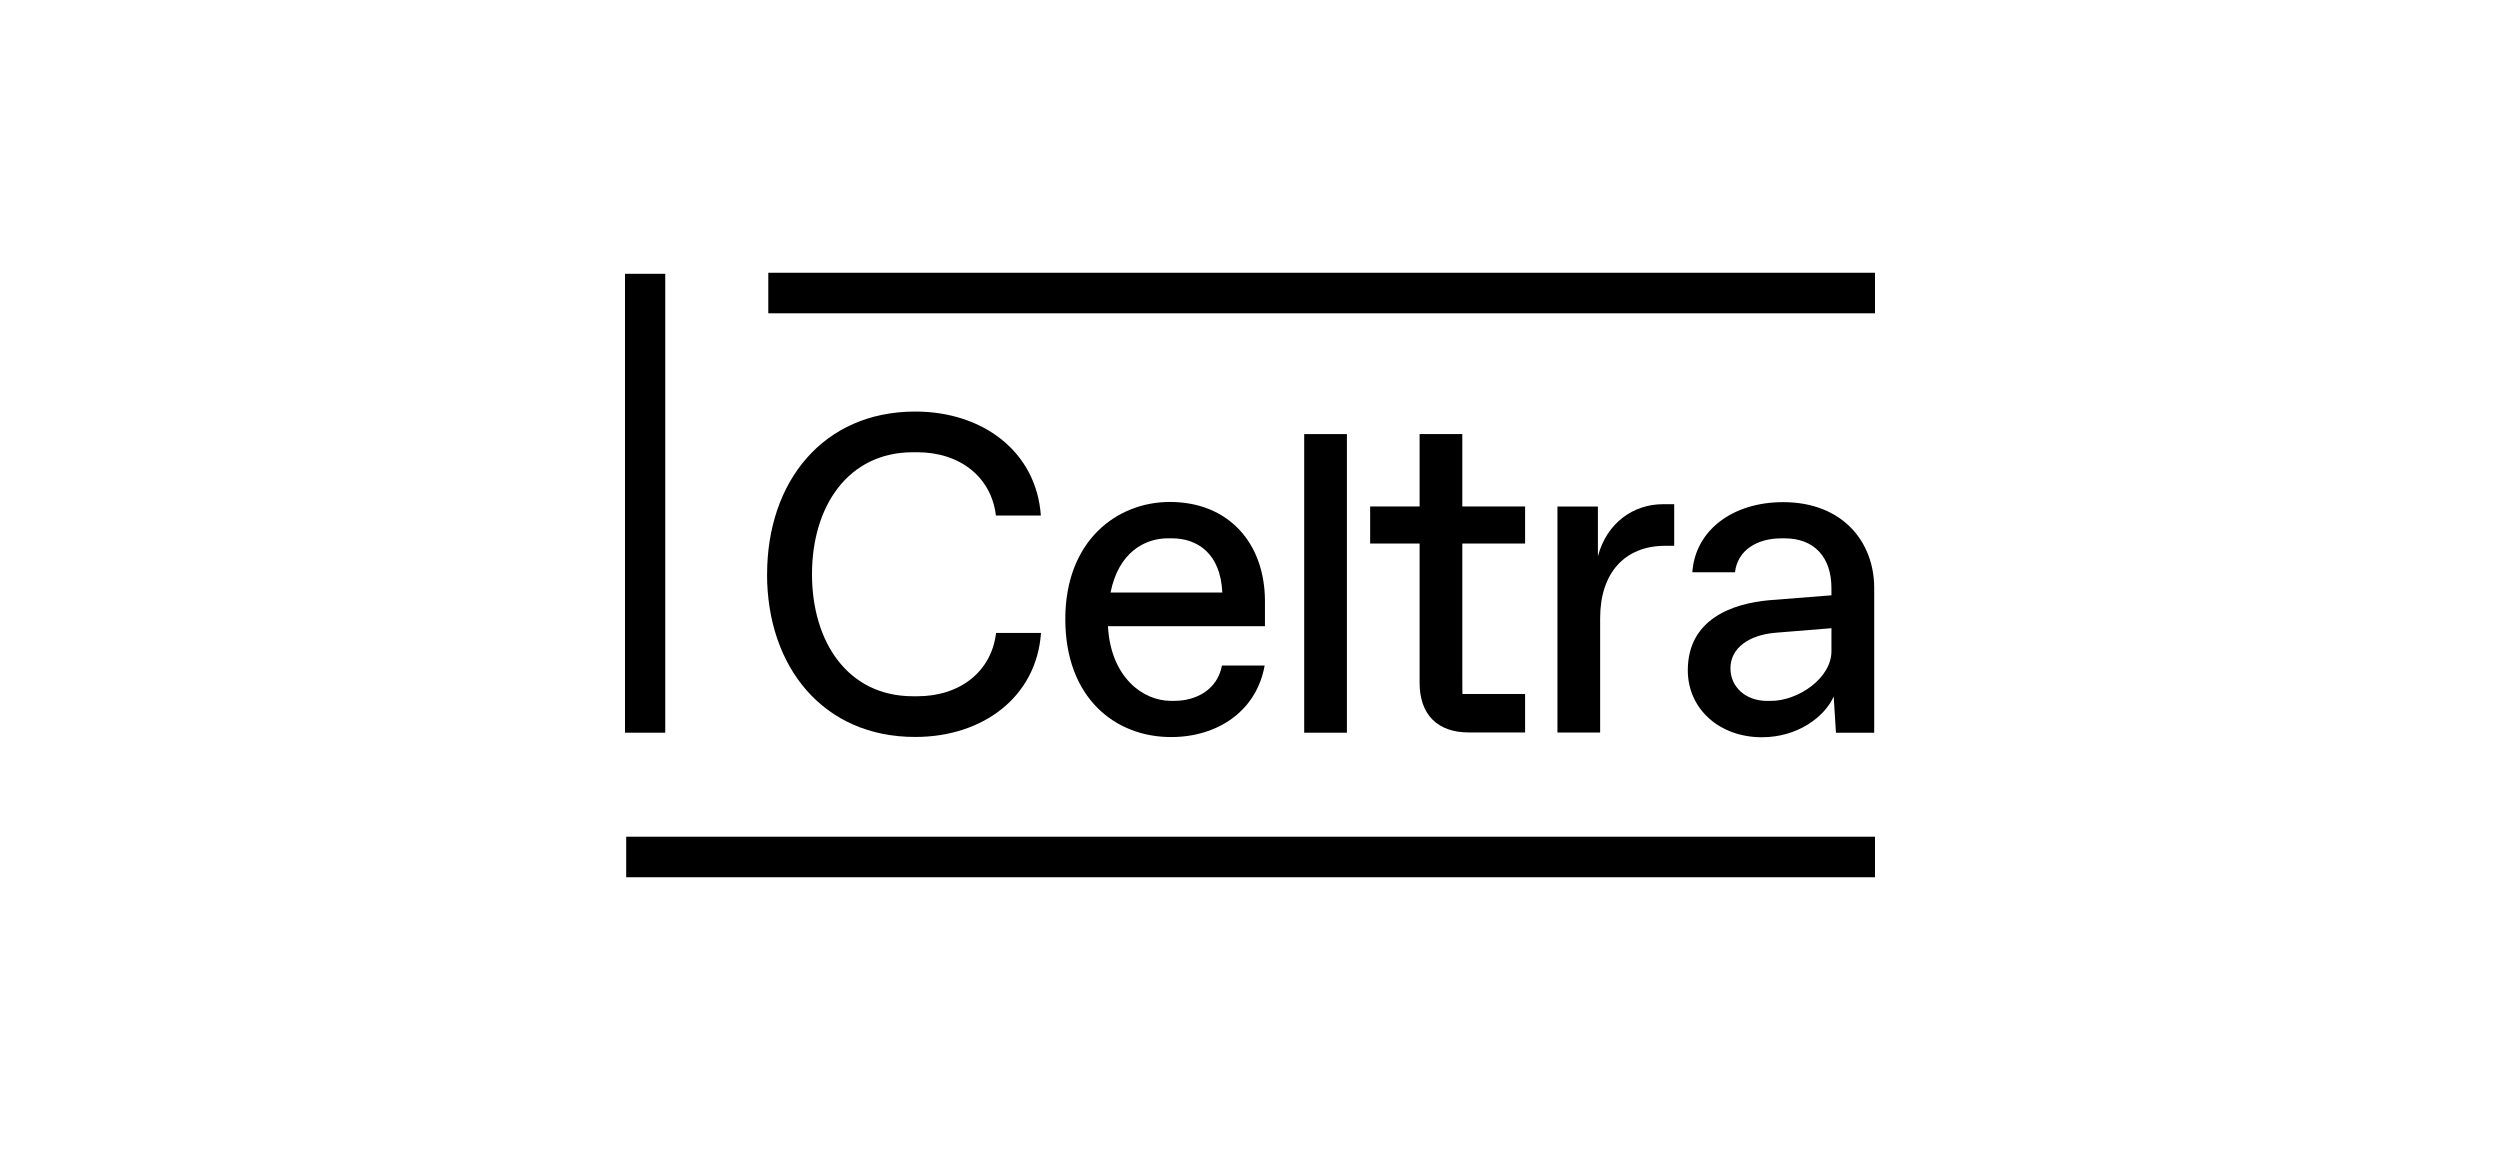
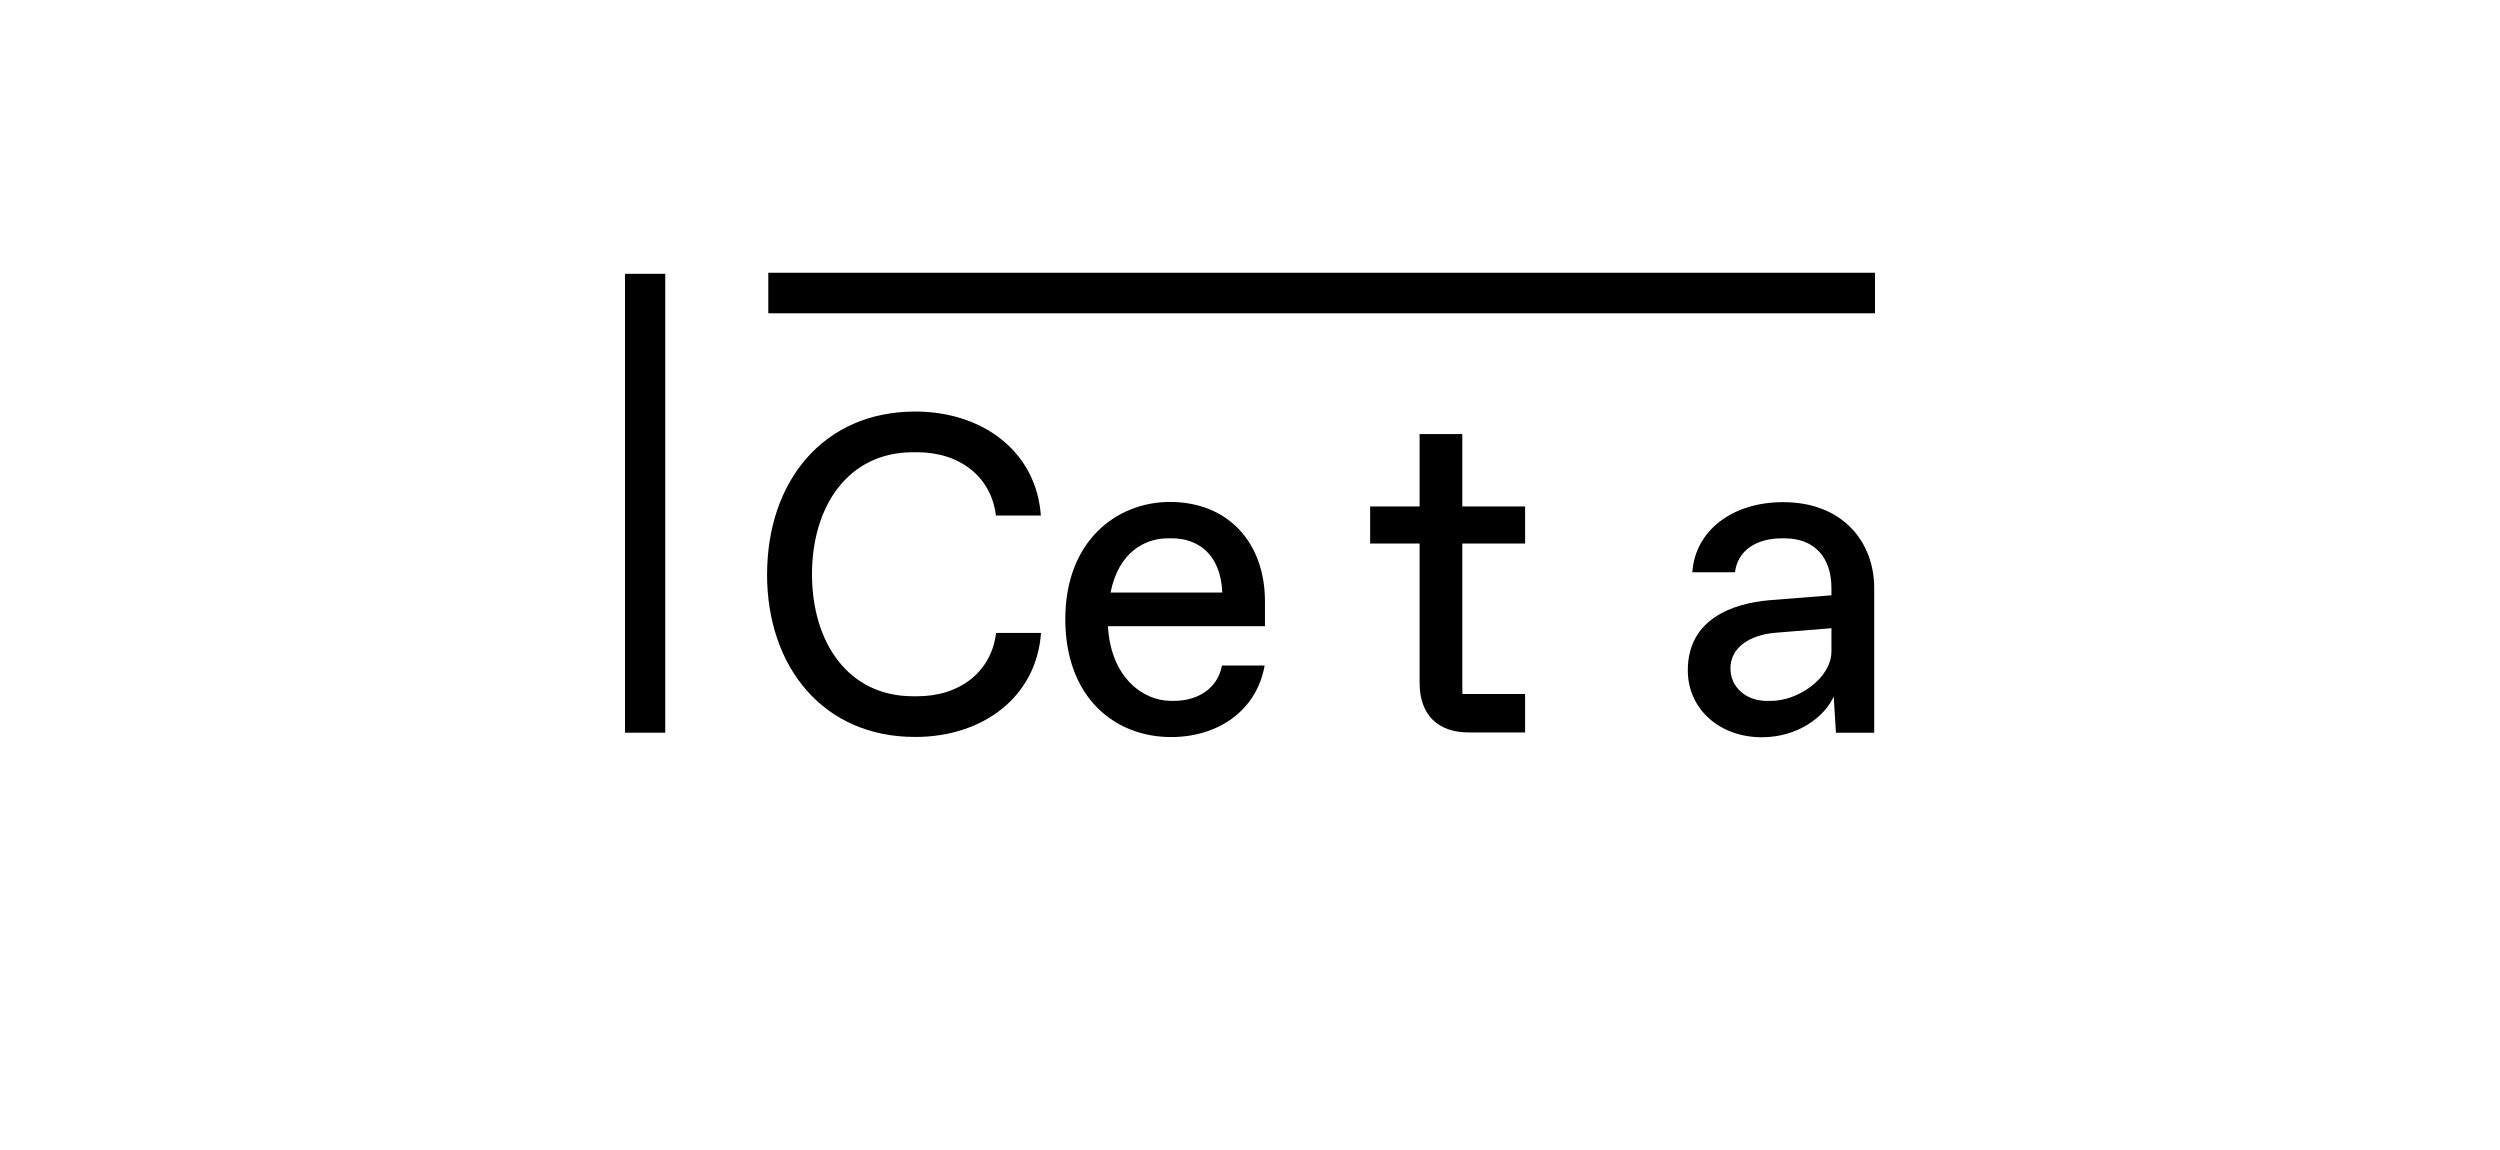
<svg xmlns="http://www.w3.org/2000/svg" id="Layer_1" data-name="Layer 1" viewBox="0 0 500 230">
  <path d="m153.42,114.86c0-18.53,11.21-32.55,29.63-32.55,13.46,0,24.22,7.97,25.12,20.8h-8.99c-.9-7.69-7.18-12.66-15.72-12.66h-.87c-13.01,0-20.19,10.84-20.19,24.4s7.18,24.4,20.19,24.4h.9c8.54,0,14.82-4.96,15.72-12.66h8.99c-.9,12.83-11.66,20.8-25.12,20.8-18.42.04-29.67-13.99-29.67-32.55Z" />
  <path d="m213.06,123.81c0-15.66,10.31-23.42,20.92-23.42,11.66,0,19.01,8.15,19.01,19.89v4.96h-31.4c.56,10.31,7.08,14.93,12.56,14.93h.73c4.41,0,8.61-2.27,9.51-7.06h8.54c-1.63,9.13-9.44,14.3-18.67,14.3-11.14.04-21.2-7.76-21.2-23.6Zm31.4-5.31c-.35-7.87-5.03-10.84-10.13-10.84h-.73c-4.65,0-9.89,2.8-11.49,10.84h22.35Z" />
-   <path d="m260.84,86.82h8.54v59.72h-8.54v-59.72Z" />
  <path d="m283.92,136.57v-27.87h-9.89v-7.41h9.89v-14.47h8.54v14.47h12.56v7.41h-12.56v26.5c0,2.73.03,3.6.03,3.6h12.53v7.69h-11.21c-6.32.03-9.89-3.6-9.89-9.93Z" />
-   <path d="m311.5,101.3h8.08v9.96c1.8-6.78,7.18-10.42,13.01-10.42h2.25v8.32h-1.8c-8.08,0-13.01,5.42-13.01,14.47v22.87h-8.54v-45.21Z" />
  <path d="m367.19,146.54l-.45-7.24c-1.81,4.06-7.18,8.15-14.36,8.15-8.54,0-14.82-5.7-14.82-13.39,0-10.31,9.06-13.39,16.34-14.02l12.39-.98v-1.43c0-6.33-3.57-9.96-9.33-9.96h-.73c-4.68,0-8.71,2.27-9.23,6.78h-8.53c.56-8.32,7.98-14.02,18.15-14.02,11.93,0,18.22,7.97,18.22,17.17v28.95h-7.63Zm-.9-16.29v-4.61l-11.21.91c-5.2.45-8.99,2.97-8.99,7.13,0,3.71,3.05,6.5,7.29,6.5h.73c5.45.04,12.18-4.51,12.18-9.93Z" />
-   <path d="m375,167.34H125.24v8.11h249.76v-8.11Z" />
  <path d="m375,54.55h-221.34v8.11h221.34v-8.11Z" />
  <path d="m133.05,54.76h-8.05v91.78h8.05V54.76Z" />
</svg>